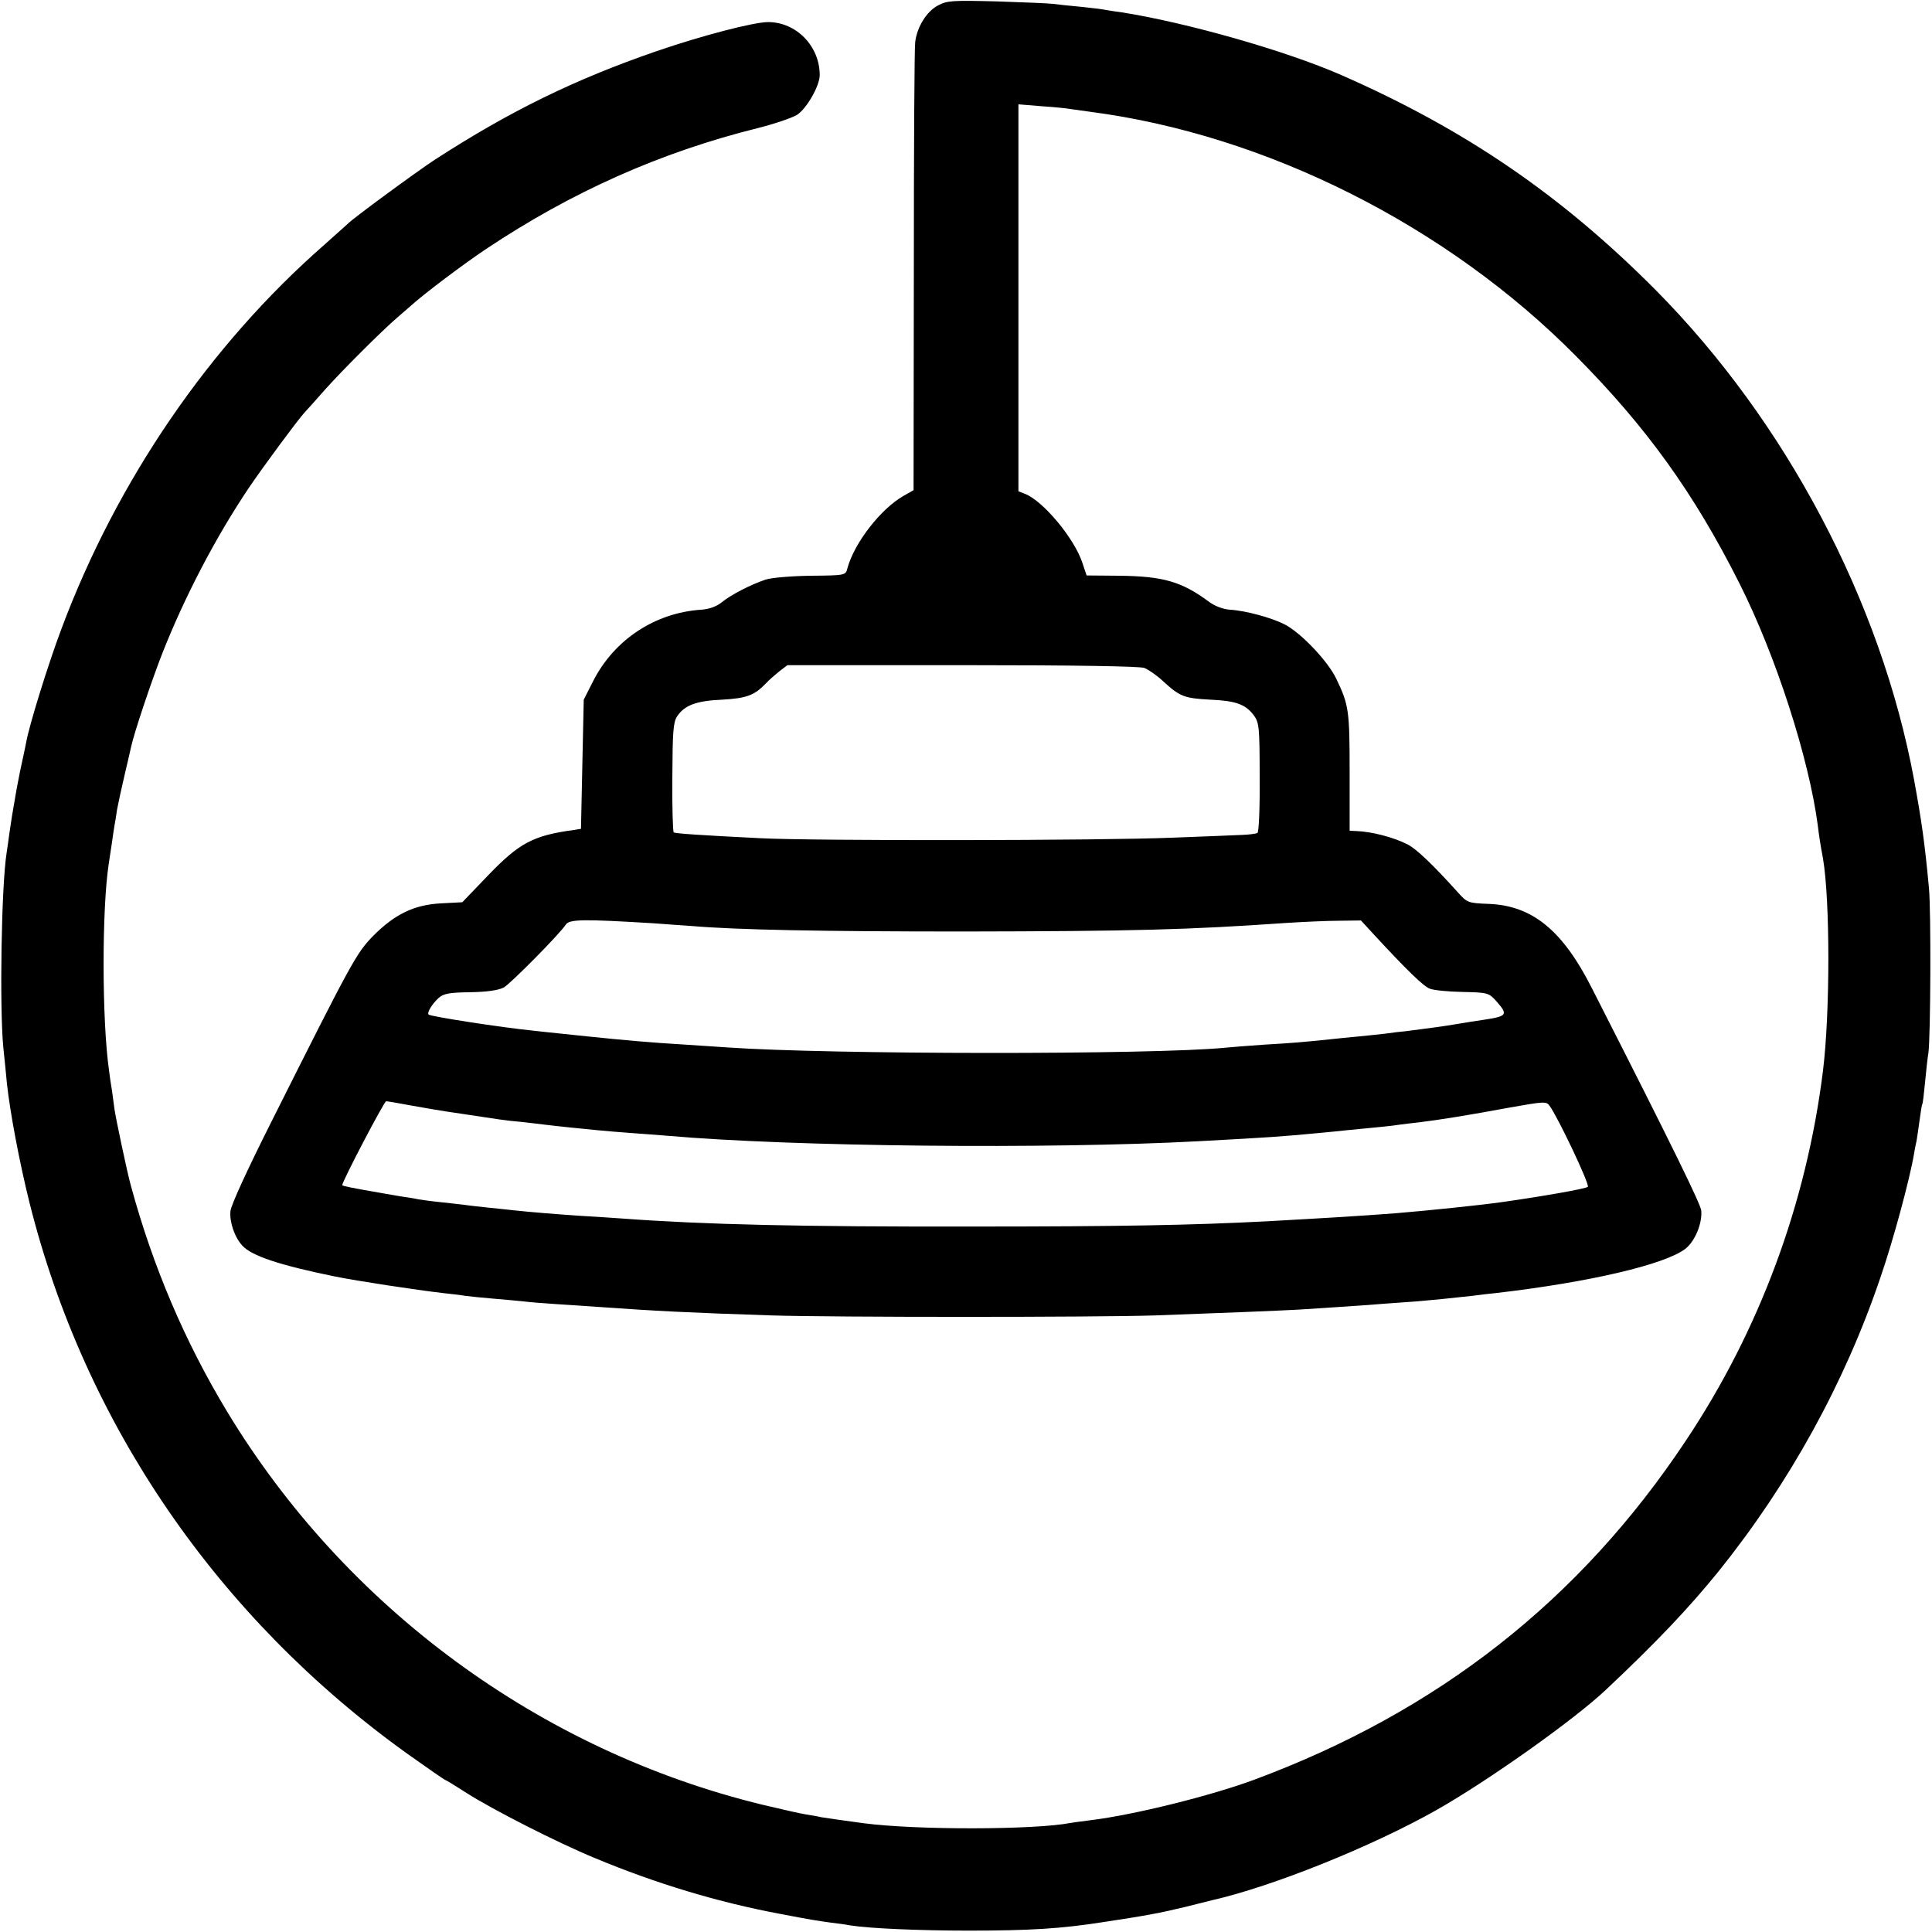
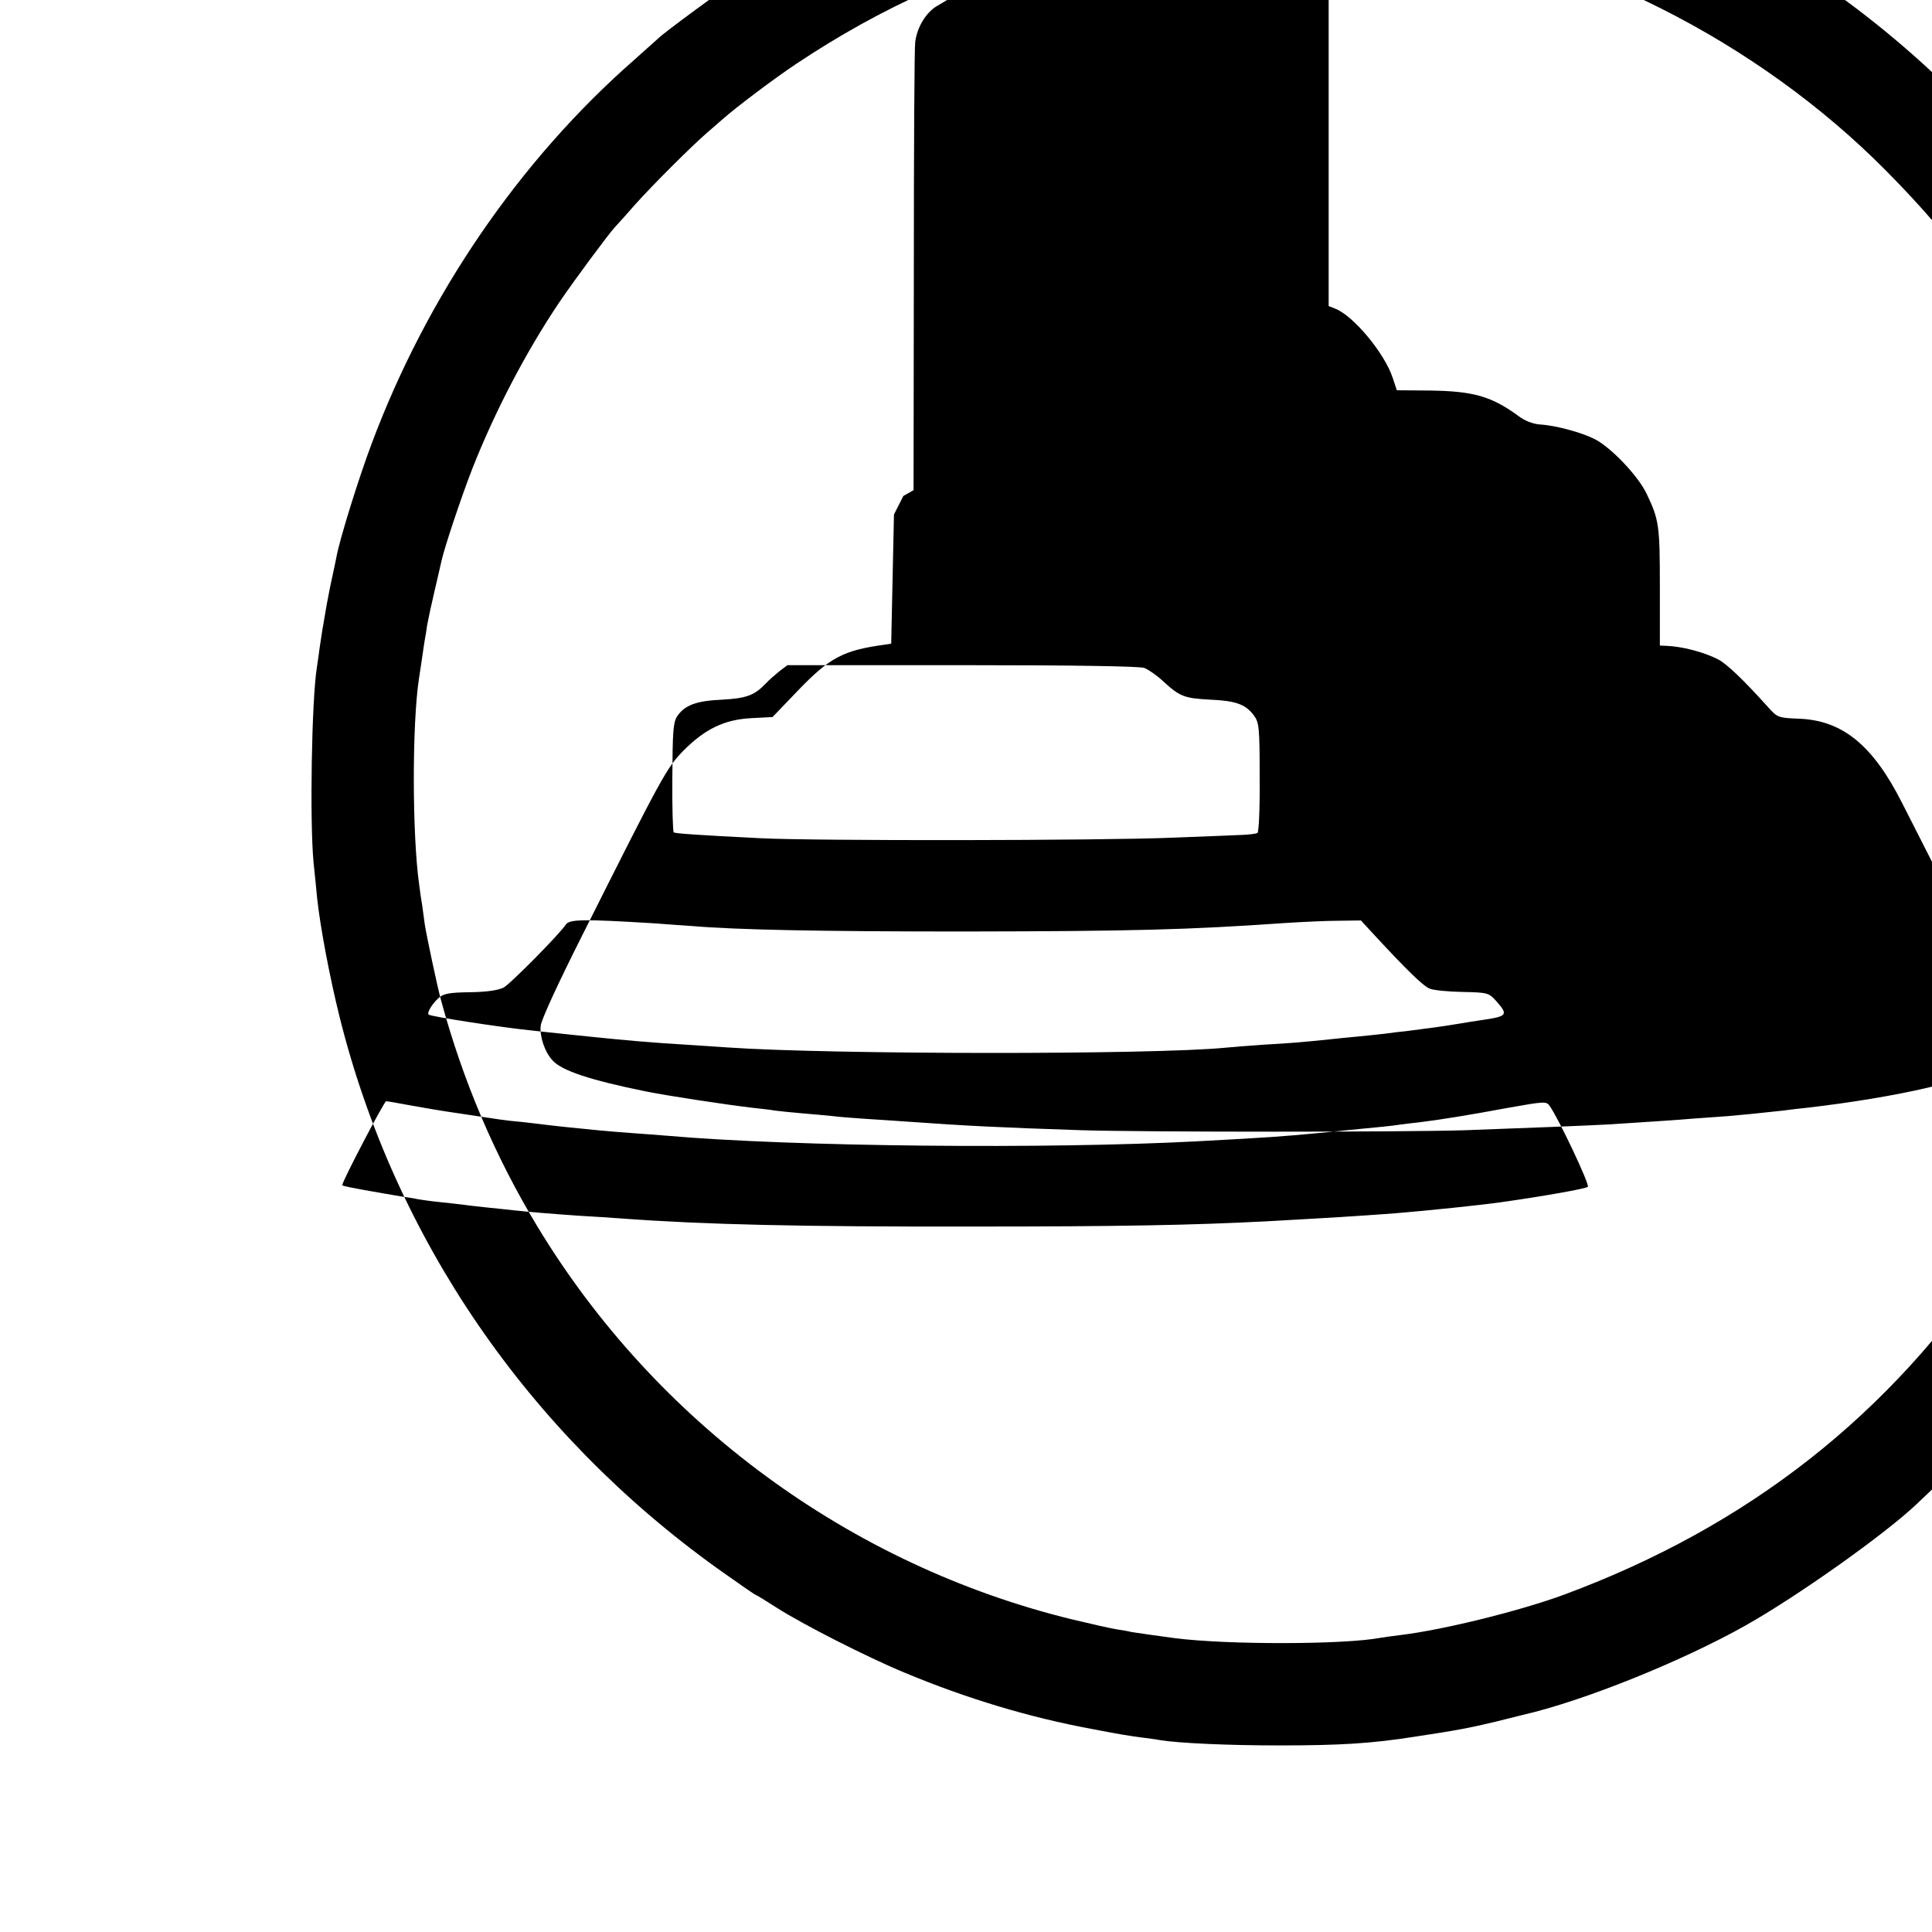
<svg xmlns="http://www.w3.org/2000/svg" version="1.0" width="700pt" height="700pt" viewBox="0 0 700 700" preserveAspectRatio="xMidYMid meet">
  <g transform="translate(0,700) scale(0.1,-0.1)" fill="#000000" stroke="none">
-     <path d="M3398 6980 c-41 -22 -75 -77 -82 -132 -3 -18 -5 -391 -5 -829 l-1 -795 -37 -21 c-82 -47 -178 -170 -203 -263 -6 -24 -7 -25 -132 -26 -69 -1 -143 -7 -164 -14 -54 -18 -126 -55 -160 -83 -19 -15 -45 -24 -73 -26 -168 -11 -316 -109 -392 -259 l-34 -67 -5 -234 -5 -234 -25 -4 c-148 -20 -198 -47 -310 -163 l-95 -99 -77 -4 c-97 -5 -168 -39 -247 -119 -60 -62 -75 -89 -367 -671 -87 -173 -147 -303 -149 -325 -4 -39 15 -95 43 -125 33 -37 135 -71 336 -112 78 -16 296 -49 391 -60 28 -3 64 -7 80 -10 17 -2 62 -7 100 -10 39 -3 88 -8 110 -10 22 -3 76 -7 120 -10 44 -3 112 -7 150 -10 210 -15 326 -21 630 -31 225 -7 1175 -7 1390 0 226 8 446 17 520 21 121 8 251 16 305 21 30 2 87 6 125 9 69 6 99 9 200 20 28 4 66 8 85 10 337 39 611 103 686 160 35 27 62 92 58 139 -3 24 -98 220 -396 805 -106 210 -216 300 -374 306 -75 3 -78 4 -112 42 -91 101 -149 156 -181 173 -53 27 -131 47 -188 49 l-23 1 0 214 c0 222 -3 242 -48 336 -30 64 -129 168 -188 198 -47 24 -142 50 -199 53 -24 2 -54 13 -75 29 -99 73 -165 92 -324 94 l-119 1 -15 45 c-29 89 -143 226 -209 251 l-23 9 0 701 0 701 86 -7 c47 -3 93 -8 102 -10 9 -1 42 -6 72 -10 637 -83 1292 -412 1760 -885 256 -258 428 -497 593 -825 131 -260 251 -632 283 -874 4 -34 10 -74 19 -121 26 -152 26 -559 0 -770 -60 -481 -230 -940 -497 -1340 -384 -578 -898 -981 -1563 -1228 -156 -58 -437 -128 -594 -147 -30 -4 -63 -8 -73 -10 -129 -25 -557 -26 -748 -1 -60 8 -137 19 -155 22 -11 3 -36 7 -55 10 -19 3 -90 19 -157 35 -806 196 -1511 714 -1941 1426 -152 252 -268 523 -348 818 -13 46 -54 241 -59 275 -2 14 -6 44 -9 67 -4 23 -9 57 -11 75 -26 183 -26 585 -1 748 2 14 7 47 11 73 4 27 8 57 10 67 2 9 6 35 9 56 4 22 16 77 27 124 11 47 22 94 24 104 11 51 72 233 112 336 81 206 194 423 315 603 55 81 178 247 202 273 6 6 40 44 76 85 61 68 203 210 260 259 14 12 38 33 53 46 48 43 189 149 267 201 310 207 632 351 986 439 60 15 124 37 142 48 35 23 82 105 82 144 0 105 -85 192 -187 192 -52 0 -240 -49 -403 -105 -296 -102 -532 -217 -805 -394 -63 -41 -303 -217 -315 -232 -3 -3 -41 -37 -85 -76 -417 -365 -752 -855 -953 -1393 -47 -125 -116 -347 -127 -409 -3 -14 -7 -36 -10 -48 -12 -54 -15 -71 -25 -123 -16 -91 -19 -111 -26 -159 -3 -25 -8 -57 -10 -71 -19 -119 -26 -559 -12 -705 4 -38 10 -97 13 -130 11 -103 45 -284 81 -429 200 -804 683 -1508 1371 -2001 73 -52 135 -95 138 -95 2 0 36 -21 75 -46 92 -59 327 -179 465 -236 223 -93 449 -161 675 -203 109 -21 130 -24 180 -31 25 -3 56 -7 70 -10 70 -11 247 -19 430 -19 222 0 335 7 488 31 153 23 206 33 297 55 44 11 87 22 96 24 220 50 580 195 812 326 186 105 501 328 617 438 183 172 300 296 407 428 257 320 457 683 586 1064 47 136 107 359 122 449 2 14 6 34 9 46 2 12 7 45 11 75 4 30 8 56 10 59 2 3 6 39 10 80 4 41 9 89 12 105 8 59 10 512 2 597 -15 163 -27 246 -54 393 -120 647 -465 1299 -937 1775 -340 342 -689 581 -1138 778 -203 89 -563 191 -800 228 -25 3 -54 8 -65 10 -10 2 -49 6 -85 10 -36 3 -78 8 -95 10 -16 2 -109 6 -205 9 -161 4 -178 3 -212 -15z m748 -2400 c15 -6 47 -28 69 -49 60 -55 76 -61 170 -66 93 -4 128 -17 158 -57 19 -26 21 -43 21 -224 1 -115 -3 -198 -8 -202 -6 -3 -30 -6 -55 -7 -26 -1 -138 -6 -251 -10 -264 -11 -1300 -12 -1495 -2 -221 11 -307 17 -314 21 -3 2 -6 92 -5 199 1 165 3 199 17 221 27 41 70 57 164 61 87 5 116 15 158 59 11 12 33 31 49 44 l29 22 633 0 c417 0 642 -4 660 -10z m-1781 -925 c50 -4 113 -8 140 -10 162 -14 468 -20 985 -20 612 1 813 6 1170 31 63 4 150 8 193 8 l78 1 46 -50 c120 -130 180 -188 203 -197 14 -6 67 -11 119 -12 92 -2 95 -3 123 -34 43 -49 39 -54 -47 -67 -22 -3 -65 -10 -95 -15 -53 -9 -99 -15 -185 -26 -22 -2 -56 -6 -75 -9 -19 -2 -62 -7 -95 -10 -33 -3 -82 -8 -110 -11 -97 -10 -131 -13 -235 -19 -58 -4 -121 -9 -140 -11 -266 -26 -1432 -25 -1805 1 -33 2 -100 7 -150 10 -134 8 -220 16 -347 29 -32 3 -84 9 -115 12 -32 3 -74 8 -93 10 -111 11 -370 51 -377 58 -7 7 13 39 36 60 18 16 38 20 114 21 62 1 102 7 122 17 24 13 203 194 225 228 13 20 66 20 315 5z m-878 -660 c43 -8 125 -22 183 -30 58 -9 121 -18 140 -21 19 -3 55 -7 80 -9 25 -3 63 -7 85 -10 22 -3 63 -7 90 -10 28 -3 73 -7 100 -10 28 -3 82 -7 120 -10 39 -3 98 -7 132 -10 456 -40 1382 -49 1923 -20 261 14 302 17 440 30 30 3 75 7 100 10 115 11 167 16 190 20 14 2 48 6 75 9 73 9 173 25 324 53 124 22 134 23 145 7 31 -42 147 -287 139 -294 -6 -7 -167 -35 -308 -55 -84 -12 -270 -31 -390 -41 -149 -11 -215 -15 -465 -29 -270 -14 -528 -19 -1070 -19 -620 -1 -967 7 -1265 29 -44 3 -114 8 -155 10 -87 6 -176 13 -240 20 -25 3 -67 7 -95 10 -27 3 -66 7 -85 10 -19 2 -60 7 -90 10 -30 3 -64 8 -76 10 -12 3 -39 7 -60 10 -21 4 -50 8 -64 11 -116 20 -150 27 -150 30 0 14 152 304 159 304 5 0 45 -7 88 -15z" />
+     <path d="M3398 6980 c-41 -22 -75 -77 -82 -132 -3 -18 -5 -391 -5 -829 l-1 -795 -37 -21 l-34 -67 -5 -234 -5 -234 -25 -4 c-148 -20 -198 -47 -310 -163 l-95 -99 -77 -4 c-97 -5 -168 -39 -247 -119 -60 -62 -75 -89 -367 -671 -87 -173 -147 -303 -149 -325 -4 -39 15 -95 43 -125 33 -37 135 -71 336 -112 78 -16 296 -49 391 -60 28 -3 64 -7 80 -10 17 -2 62 -7 100 -10 39 -3 88 -8 110 -10 22 -3 76 -7 120 -10 44 -3 112 -7 150 -10 210 -15 326 -21 630 -31 225 -7 1175 -7 1390 0 226 8 446 17 520 21 121 8 251 16 305 21 30 2 87 6 125 9 69 6 99 9 200 20 28 4 66 8 85 10 337 39 611 103 686 160 35 27 62 92 58 139 -3 24 -98 220 -396 805 -106 210 -216 300 -374 306 -75 3 -78 4 -112 42 -91 101 -149 156 -181 173 -53 27 -131 47 -188 49 l-23 1 0 214 c0 222 -3 242 -48 336 -30 64 -129 168 -188 198 -47 24 -142 50 -199 53 -24 2 -54 13 -75 29 -99 73 -165 92 -324 94 l-119 1 -15 45 c-29 89 -143 226 -209 251 l-23 9 0 701 0 701 86 -7 c47 -3 93 -8 102 -10 9 -1 42 -6 72 -10 637 -83 1292 -412 1760 -885 256 -258 428 -497 593 -825 131 -260 251 -632 283 -874 4 -34 10 -74 19 -121 26 -152 26 -559 0 -770 -60 -481 -230 -940 -497 -1340 -384 -578 -898 -981 -1563 -1228 -156 -58 -437 -128 -594 -147 -30 -4 -63 -8 -73 -10 -129 -25 -557 -26 -748 -1 -60 8 -137 19 -155 22 -11 3 -36 7 -55 10 -19 3 -90 19 -157 35 -806 196 -1511 714 -1941 1426 -152 252 -268 523 -348 818 -13 46 -54 241 -59 275 -2 14 -6 44 -9 67 -4 23 -9 57 -11 75 -26 183 -26 585 -1 748 2 14 7 47 11 73 4 27 8 57 10 67 2 9 6 35 9 56 4 22 16 77 27 124 11 47 22 94 24 104 11 51 72 233 112 336 81 206 194 423 315 603 55 81 178 247 202 273 6 6 40 44 76 85 61 68 203 210 260 259 14 12 38 33 53 46 48 43 189 149 267 201 310 207 632 351 986 439 60 15 124 37 142 48 35 23 82 105 82 144 0 105 -85 192 -187 192 -52 0 -240 -49 -403 -105 -296 -102 -532 -217 -805 -394 -63 -41 -303 -217 -315 -232 -3 -3 -41 -37 -85 -76 -417 -365 -752 -855 -953 -1393 -47 -125 -116 -347 -127 -409 -3 -14 -7 -36 -10 -48 -12 -54 -15 -71 -25 -123 -16 -91 -19 -111 -26 -159 -3 -25 -8 -57 -10 -71 -19 -119 -26 -559 -12 -705 4 -38 10 -97 13 -130 11 -103 45 -284 81 -429 200 -804 683 -1508 1371 -2001 73 -52 135 -95 138 -95 2 0 36 -21 75 -46 92 -59 327 -179 465 -236 223 -93 449 -161 675 -203 109 -21 130 -24 180 -31 25 -3 56 -7 70 -10 70 -11 247 -19 430 -19 222 0 335 7 488 31 153 23 206 33 297 55 44 11 87 22 96 24 220 50 580 195 812 326 186 105 501 328 617 438 183 172 300 296 407 428 257 320 457 683 586 1064 47 136 107 359 122 449 2 14 6 34 9 46 2 12 7 45 11 75 4 30 8 56 10 59 2 3 6 39 10 80 4 41 9 89 12 105 8 59 10 512 2 597 -15 163 -27 246 -54 393 -120 647 -465 1299 -937 1775 -340 342 -689 581 -1138 778 -203 89 -563 191 -800 228 -25 3 -54 8 -65 10 -10 2 -49 6 -85 10 -36 3 -78 8 -95 10 -16 2 -109 6 -205 9 -161 4 -178 3 -212 -15z m748 -2400 c15 -6 47 -28 69 -49 60 -55 76 -61 170 -66 93 -4 128 -17 158 -57 19 -26 21 -43 21 -224 1 -115 -3 -198 -8 -202 -6 -3 -30 -6 -55 -7 -26 -1 -138 -6 -251 -10 -264 -11 -1300 -12 -1495 -2 -221 11 -307 17 -314 21 -3 2 -6 92 -5 199 1 165 3 199 17 221 27 41 70 57 164 61 87 5 116 15 158 59 11 12 33 31 49 44 l29 22 633 0 c417 0 642 -4 660 -10z m-1781 -925 c50 -4 113 -8 140 -10 162 -14 468 -20 985 -20 612 1 813 6 1170 31 63 4 150 8 193 8 l78 1 46 -50 c120 -130 180 -188 203 -197 14 -6 67 -11 119 -12 92 -2 95 -3 123 -34 43 -49 39 -54 -47 -67 -22 -3 -65 -10 -95 -15 -53 -9 -99 -15 -185 -26 -22 -2 -56 -6 -75 -9 -19 -2 -62 -7 -95 -10 -33 -3 -82 -8 -110 -11 -97 -10 -131 -13 -235 -19 -58 -4 -121 -9 -140 -11 -266 -26 -1432 -25 -1805 1 -33 2 -100 7 -150 10 -134 8 -220 16 -347 29 -32 3 -84 9 -115 12 -32 3 -74 8 -93 10 -111 11 -370 51 -377 58 -7 7 13 39 36 60 18 16 38 20 114 21 62 1 102 7 122 17 24 13 203 194 225 228 13 20 66 20 315 5z m-878 -660 c43 -8 125 -22 183 -30 58 -9 121 -18 140 -21 19 -3 55 -7 80 -9 25 -3 63 -7 85 -10 22 -3 63 -7 90 -10 28 -3 73 -7 100 -10 28 -3 82 -7 120 -10 39 -3 98 -7 132 -10 456 -40 1382 -49 1923 -20 261 14 302 17 440 30 30 3 75 7 100 10 115 11 167 16 190 20 14 2 48 6 75 9 73 9 173 25 324 53 124 22 134 23 145 7 31 -42 147 -287 139 -294 -6 -7 -167 -35 -308 -55 -84 -12 -270 -31 -390 -41 -149 -11 -215 -15 -465 -29 -270 -14 -528 -19 -1070 -19 -620 -1 -967 7 -1265 29 -44 3 -114 8 -155 10 -87 6 -176 13 -240 20 -25 3 -67 7 -95 10 -27 3 -66 7 -85 10 -19 2 -60 7 -90 10 -30 3 -64 8 -76 10 -12 3 -39 7 -60 10 -21 4 -50 8 -64 11 -116 20 -150 27 -150 30 0 14 152 304 159 304 5 0 45 -7 88 -15z" />
  </g>
</svg>